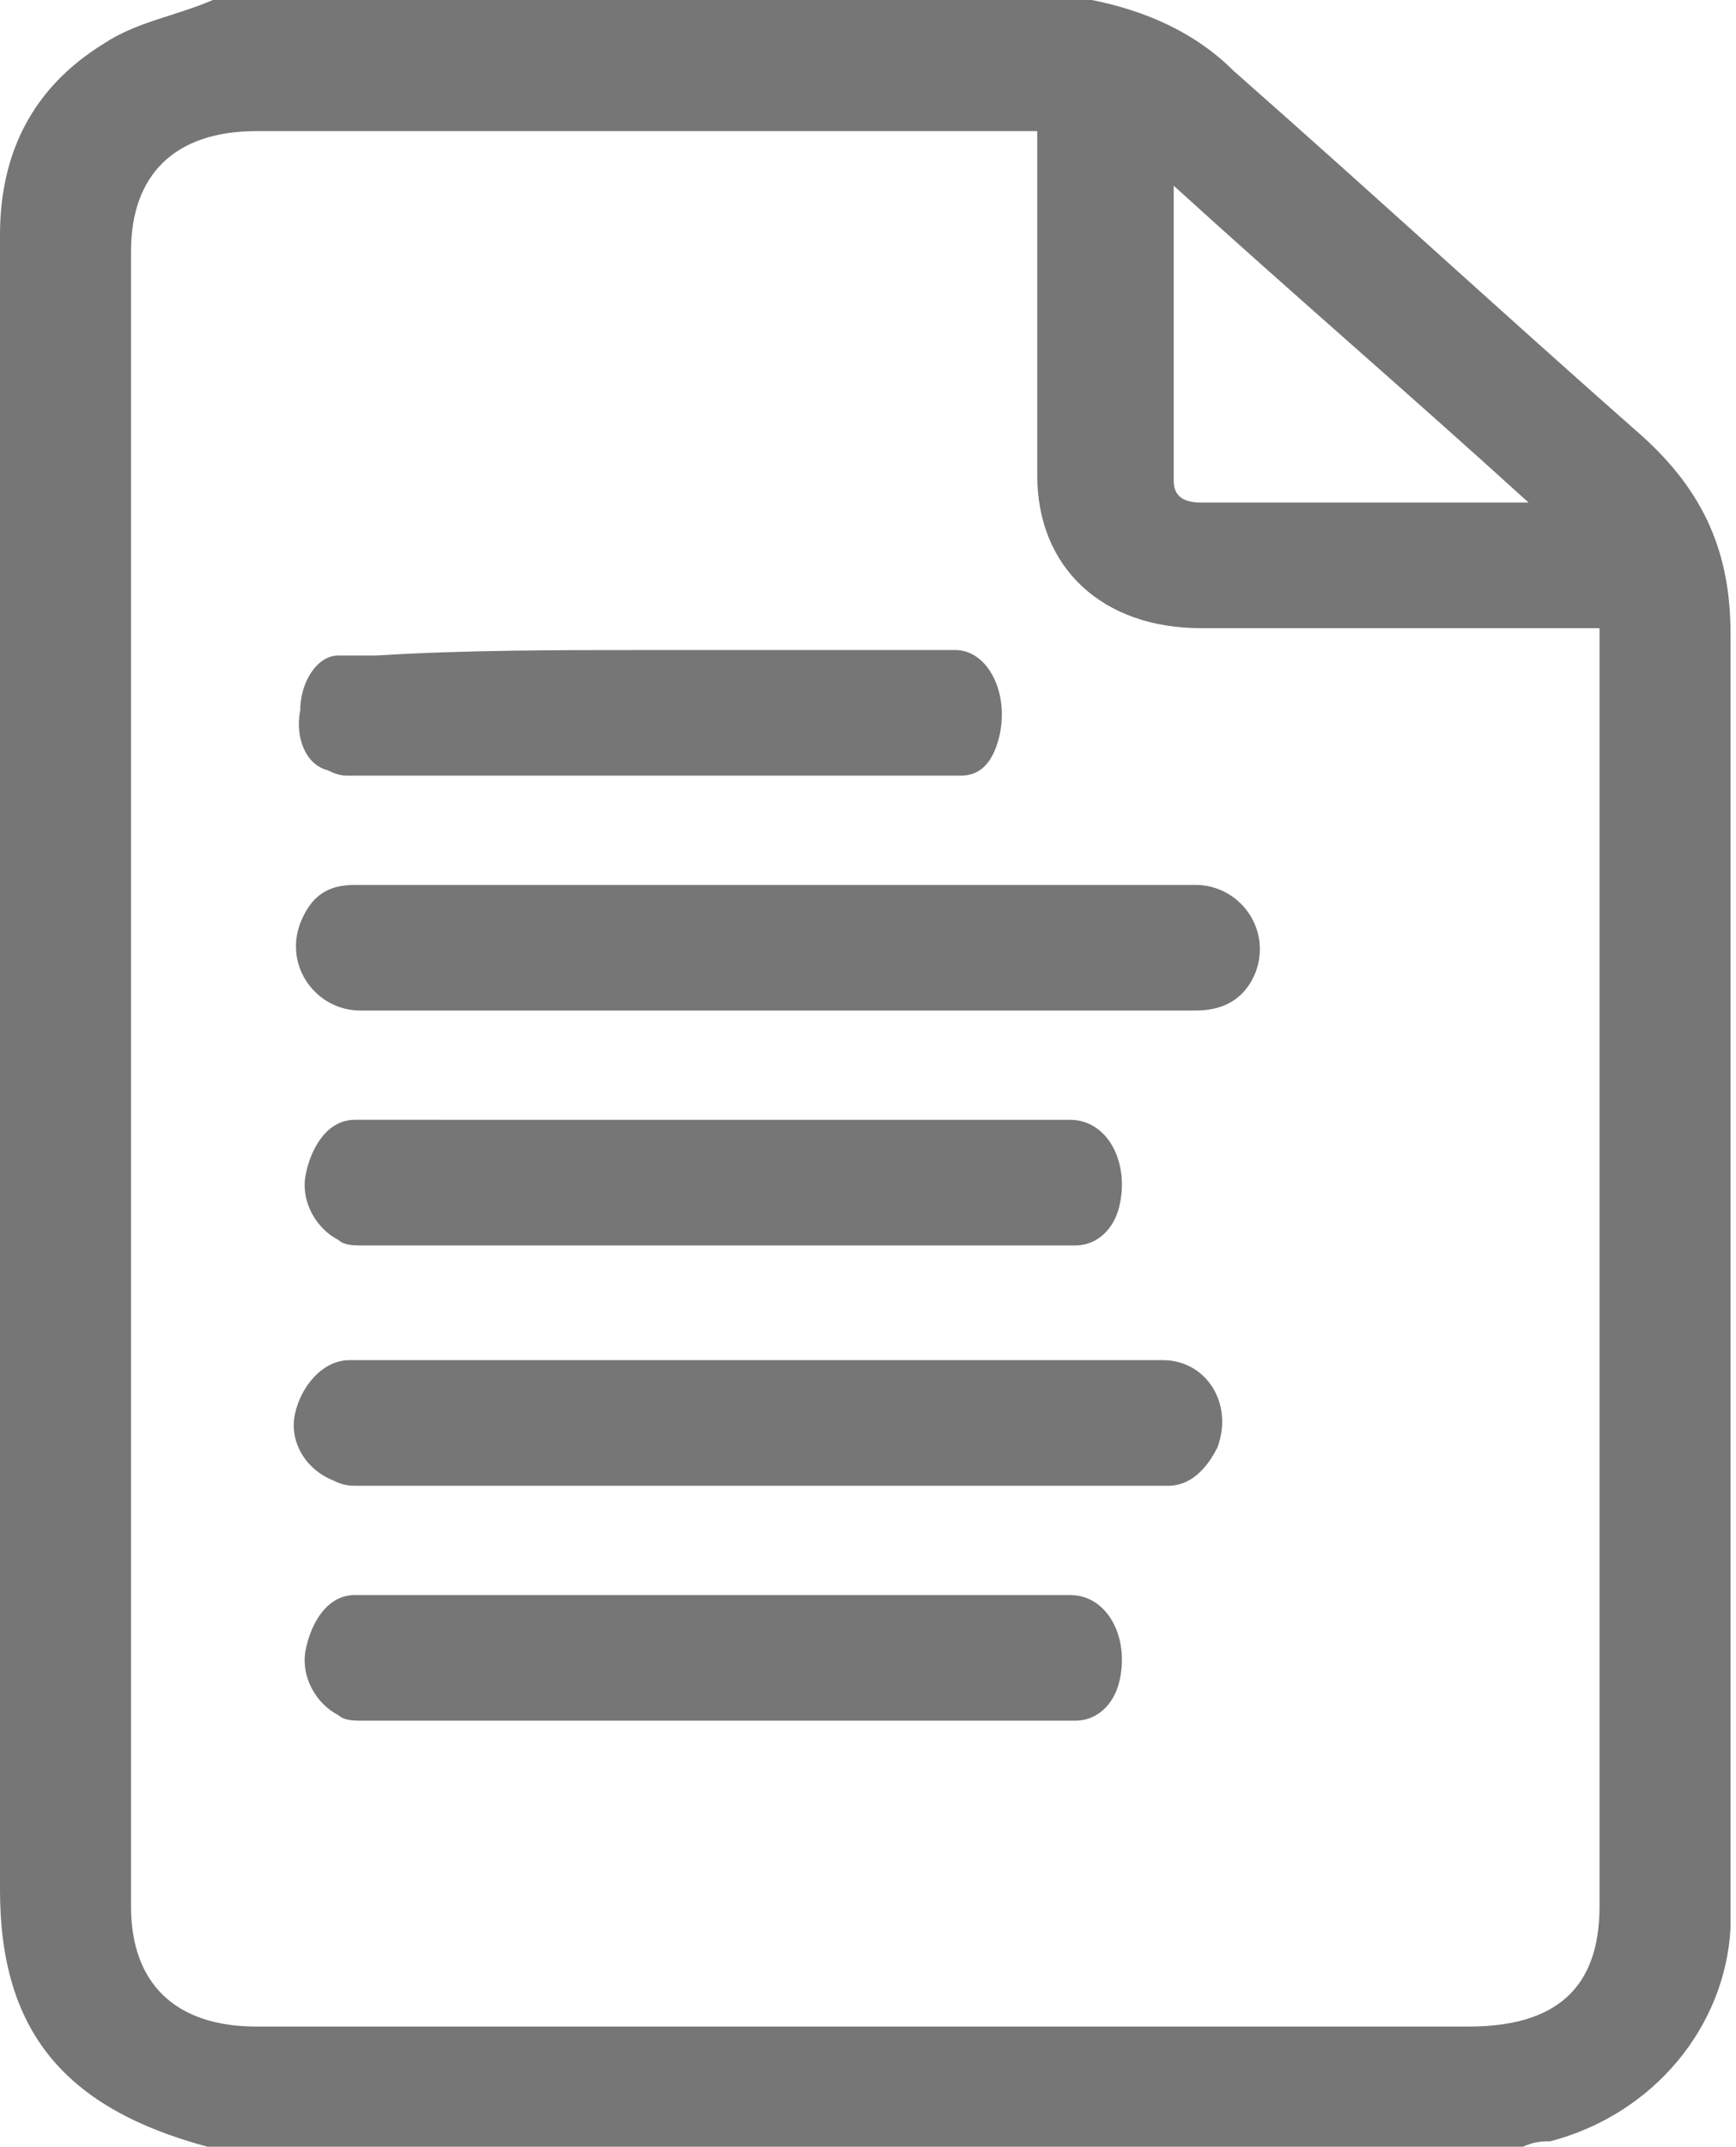
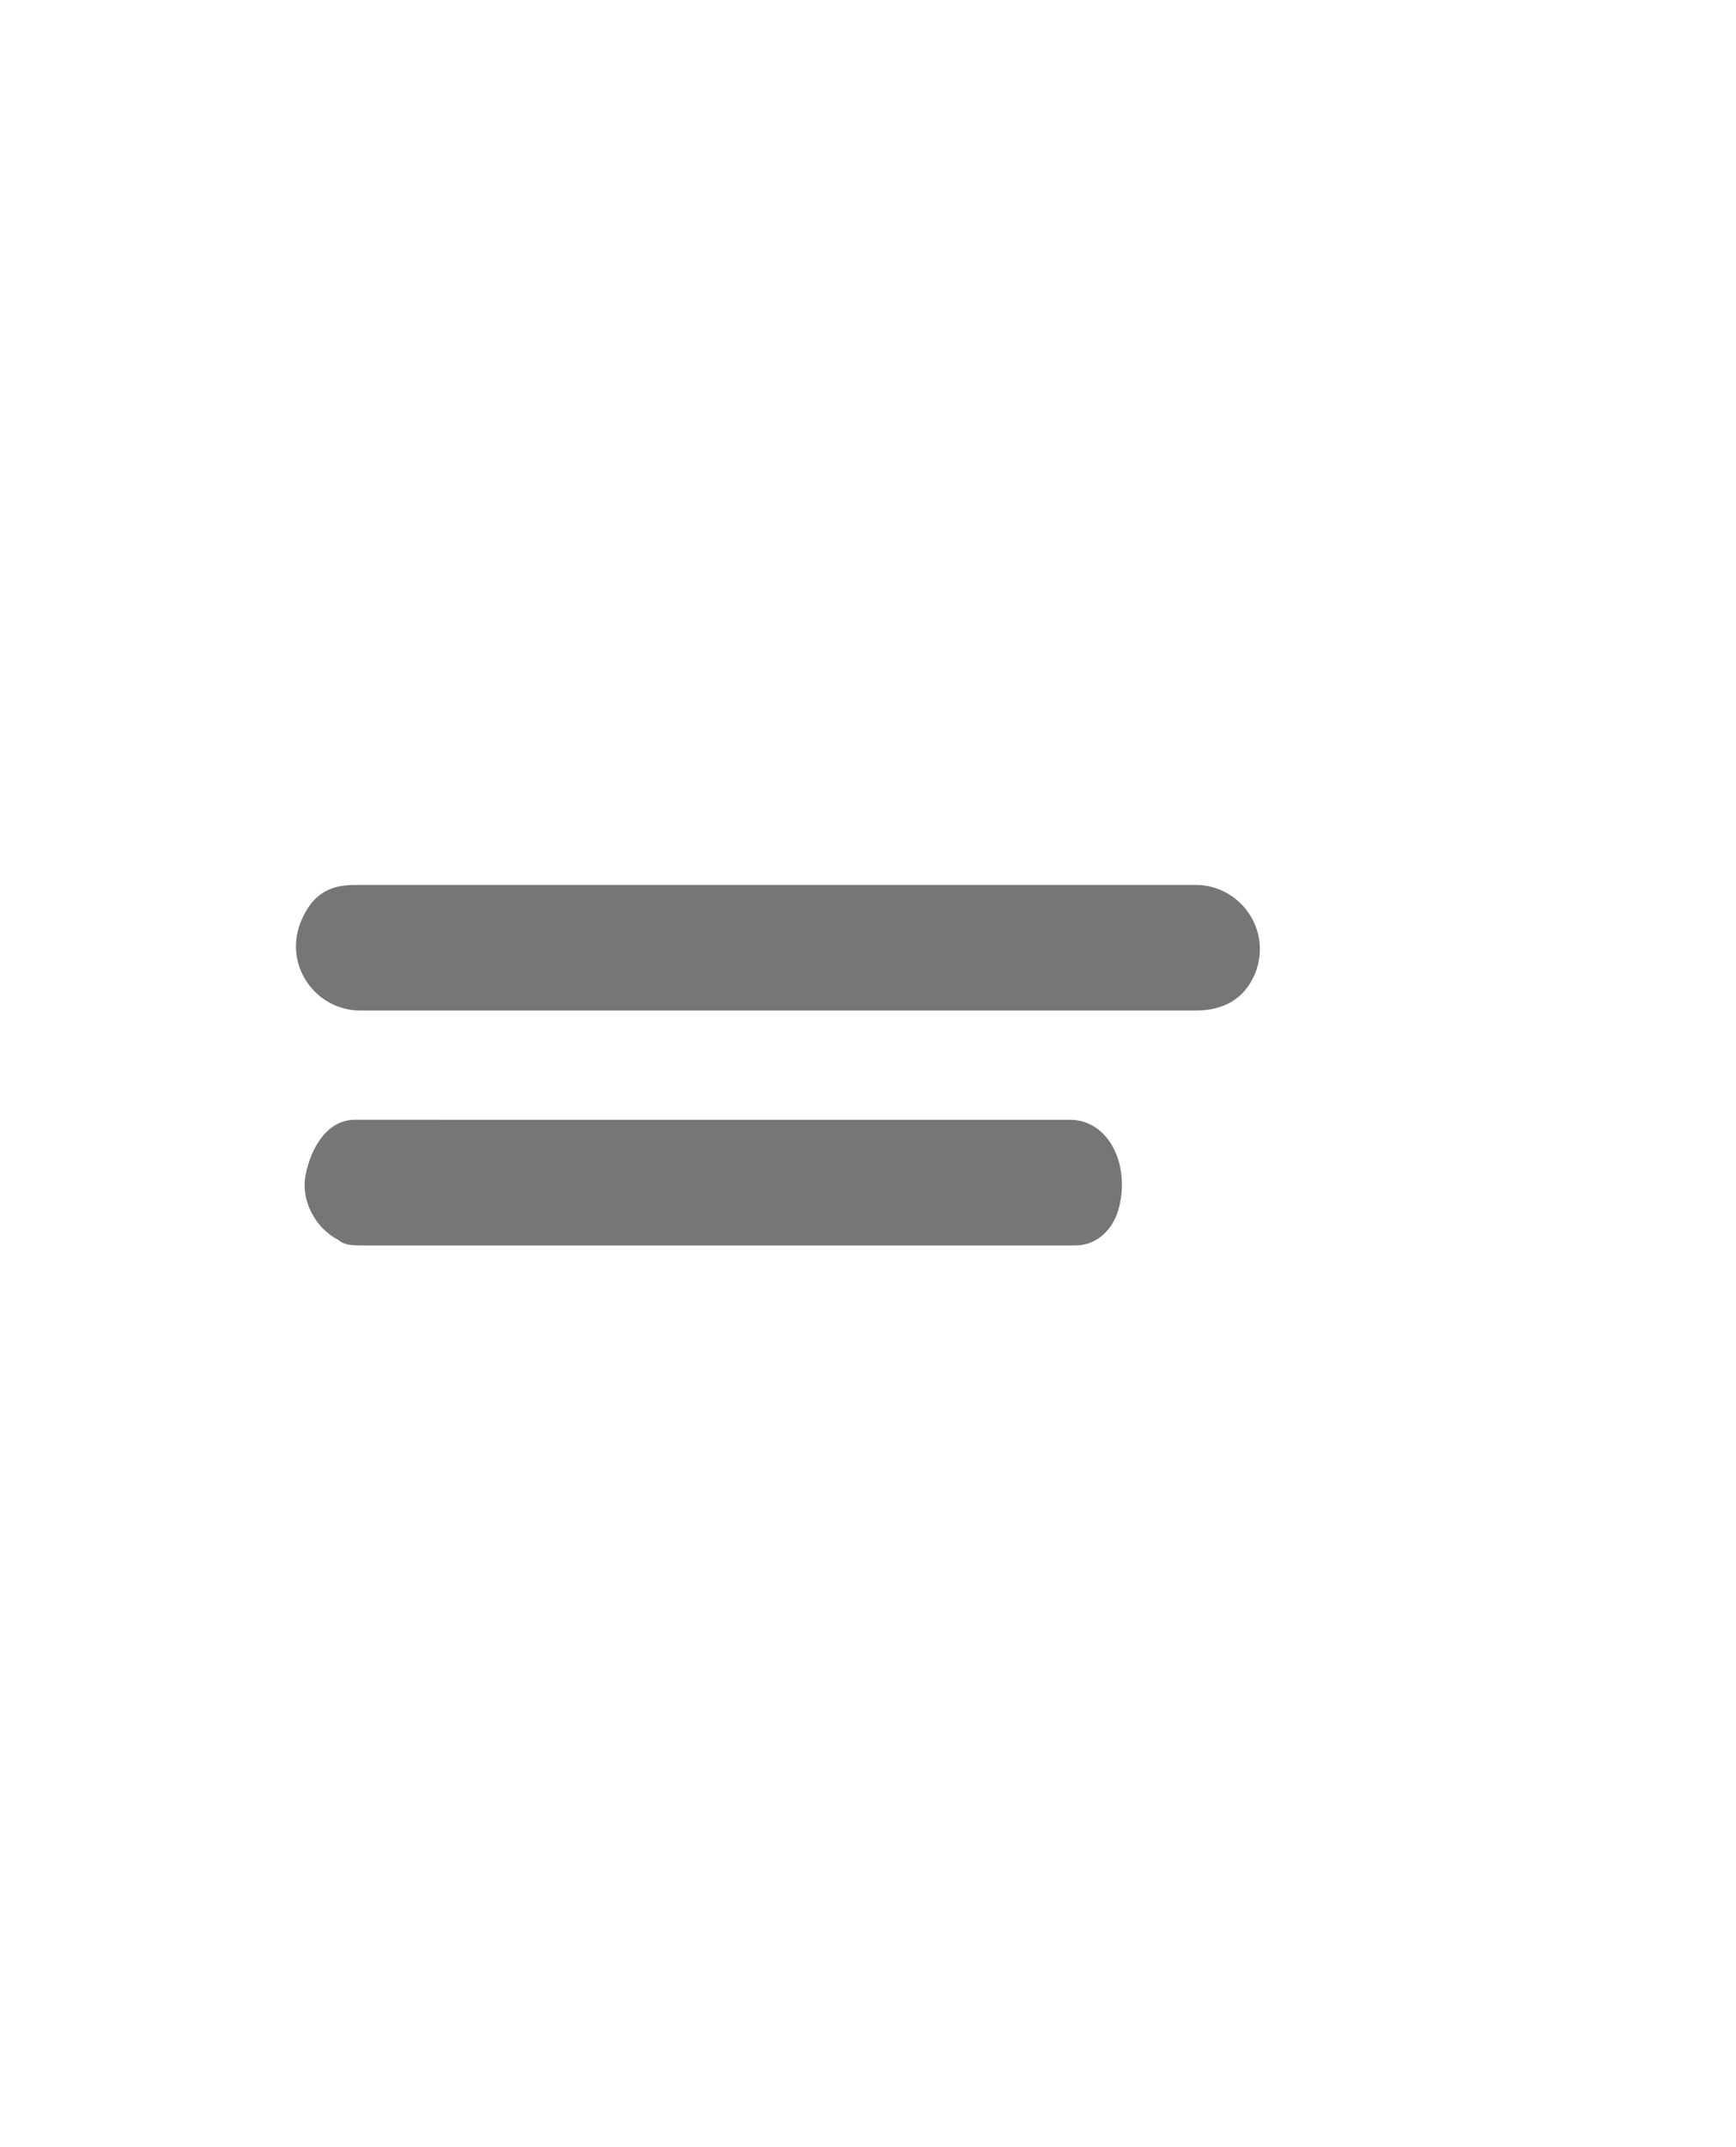
<svg xmlns="http://www.w3.org/2000/svg" version="1.1" id="Layer_1" x="0px" y="0px" viewBox="0 0 31.8 39.3" style="enable-background:new 0 0 31.8 39.3;" xml:space="preserve">
  <style type="text/css">
	.st0{fill:#767676;}
</style>
  <g>
-     <path class="st0" d="M27.9,39.3c-8,0-16,0-24,0c0,0,0,0-0.1,0C1.2,38.6,0,37.2,0,34.6c0-7.4,0-14.9,0-22.3c0-2.7,0-5.3,0-8   c0-1.5,0.6-2.7,1.9-3.5c0.6-0.4,1.3-0.5,2-0.8C9.3,0,14.7,0,20,0c1,0.2,1.9,0.6,2.6,1.3c2.5,2.2,5,4.5,7.5,6.7   c1.1,1,1.6,2.1,1.6,3.6c0,7.6,0,15.2,0,22.8c0,0.3,0,0.6,0,0.9c-0.1,1.8-1.4,3.4-3.3,3.9C28.3,39.2,28.1,39.2,27.9,39.3z    M29.3,11.5c-0.2,0-0.3,0-0.5,0c-2.3,0-4.5,0-6.8,0c-1.8,0-3-1.1-3-2.8c0-2,0-4,0-5.9c0-0.1,0-0.3,0-0.4c-0.2,0-0.4,0-0.5,0   c-4.6,0-9.2,0-13.8,0c-1.5,0-2.3,0.8-2.3,2.2c0,10.1,0,20.2,0,30.3c0,1.4,0.8,2.2,2.3,2.2c7.4,0,14.8,0,22.2,0   c1.6,0,2.4-0.7,2.4-2.2c0-7.6,0-15.2,0-22.8C29.3,11.8,29.3,11.7,29.3,11.5z M28,9.2c-2.2-2-4.3-3.8-6.5-5.8c0,1.9,0,3.6,0,5.4   c0,0.3,0.2,0.4,0.5,0.4c0.4,0,0.8,0,1.2,0C24.8,9.2,26.3,9.2,28,9.2z" />
    <path class="st0" d="M14.3,18.5c-2.6,0-5.1,0-7.7,0c-0.8,0-1.4-0.8-1.1-1.6c0.2-0.5,0.5-0.7,1-0.7c0.9,0,1.7,0,2.6,0   c4.3,0,8.5,0,12.8,0c0.8,0,1.4,0.8,1.1,1.6c-0.2,0.5-0.6,0.7-1.1,0.7c-2.2,0-4.4,0-6.6,0C15,18.5,14.7,18.5,14.3,18.5z" />
-     <path class="st0" d="M13,20.5c2.2,0,4.4,0,6.6,0c0.7,0,1.1,0.8,0.9,1.6c-0.1,0.4-0.4,0.7-0.8,0.7c-0.1,0-0.2,0-0.2,0   c-4.3,0-8.6,0-12.9,0c-0.1,0-0.3,0-0.4-0.1c-0.4-0.2-0.7-0.7-0.6-1.2c0.1-0.5,0.4-1,0.9-1c0.3,0,0.5,0,0.8,0   C9.1,20.5,11,20.5,13,20.5z" />
-     <path class="st0" d="M13,29.2c2.2,0,4.4,0,6.6,0c0.7,0,1.1,0.8,0.9,1.6c-0.1,0.4-0.4,0.7-0.8,0.7c-0.1,0-0.2,0-0.2,0   c-4.3,0-8.6,0-12.9,0c-0.1,0-0.3,0-0.4-0.1c-0.4-0.2-0.7-0.7-0.6-1.2c0.1-0.5,0.4-1,0.9-1c0.3,0,0.5,0,0.8,0   C9.1,29.2,11,29.2,13,29.2z" />
-     <path class="st0" d="M11.9,11.9c1.9,0,3.7,0,5.6,0c0.6,0,1,0.8,0.8,1.6c-0.1,0.4-0.3,0.7-0.7,0.7c-0.1,0-0.1,0-0.2,0   c-3.7,0-7.3,0-11,0c-0.1,0-0.2,0-0.4-0.1C5.6,14,5.4,13.5,5.5,13c0-0.5,0.3-1,0.7-1c0.2,0,0.4,0,0.7,0   C8.5,11.9,10.2,11.9,11.9,11.9z" />
-     <path class="st0" d="M13.9,24.9c2.5,0,4.9,0,7.4,0c0.8,0,1.3,0.8,1,1.6c-0.2,0.4-0.5,0.7-0.9,0.7c-0.1,0-0.2,0-0.3,0   c-4.8,0-9.7,0-14.5,0c-0.2,0-0.3,0-0.5-0.1c-0.5-0.2-0.8-0.7-0.7-1.2c0.1-0.5,0.5-1,1-1c0.3,0,0.6,0,0.9,0   C9.5,24.9,11.7,24.9,13.9,24.9z" />
+     <path class="st0" d="M13,20.5c2.2,0,4.4,0,6.6,0c0.7,0,1.1,0.8,0.9,1.6c-0.1,0.4-0.4,0.7-0.8,0.7c-0.1,0-0.2,0-0.2,0   c-4.3,0-8.6,0-12.9,0c-0.1,0-0.3,0-0.4-0.1c-0.4-0.2-0.7-0.7-0.6-1.2c0.1-0.5,0.4-1,0.9-1c0.3,0,0.5,0,0.8,0   z" />
  </g>
</svg>